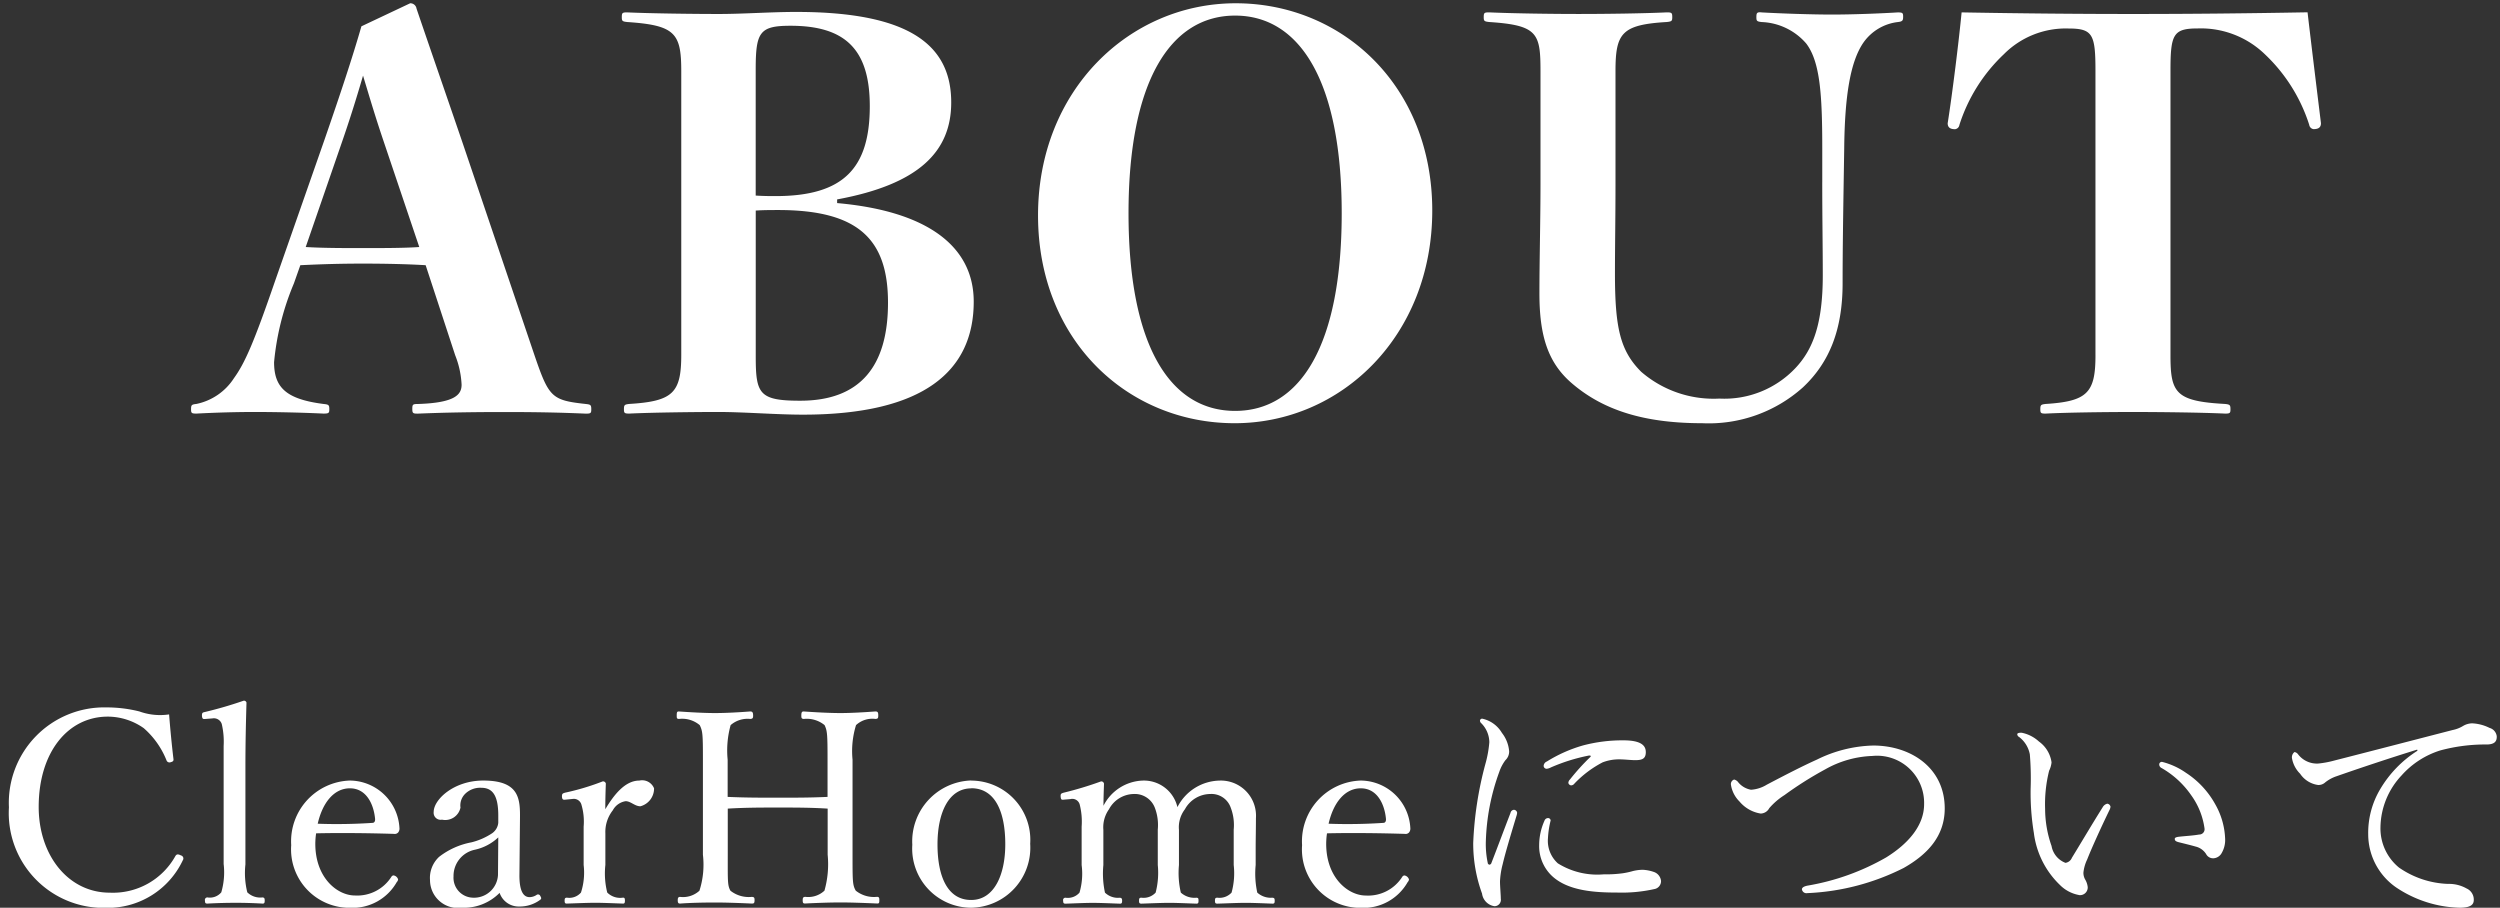
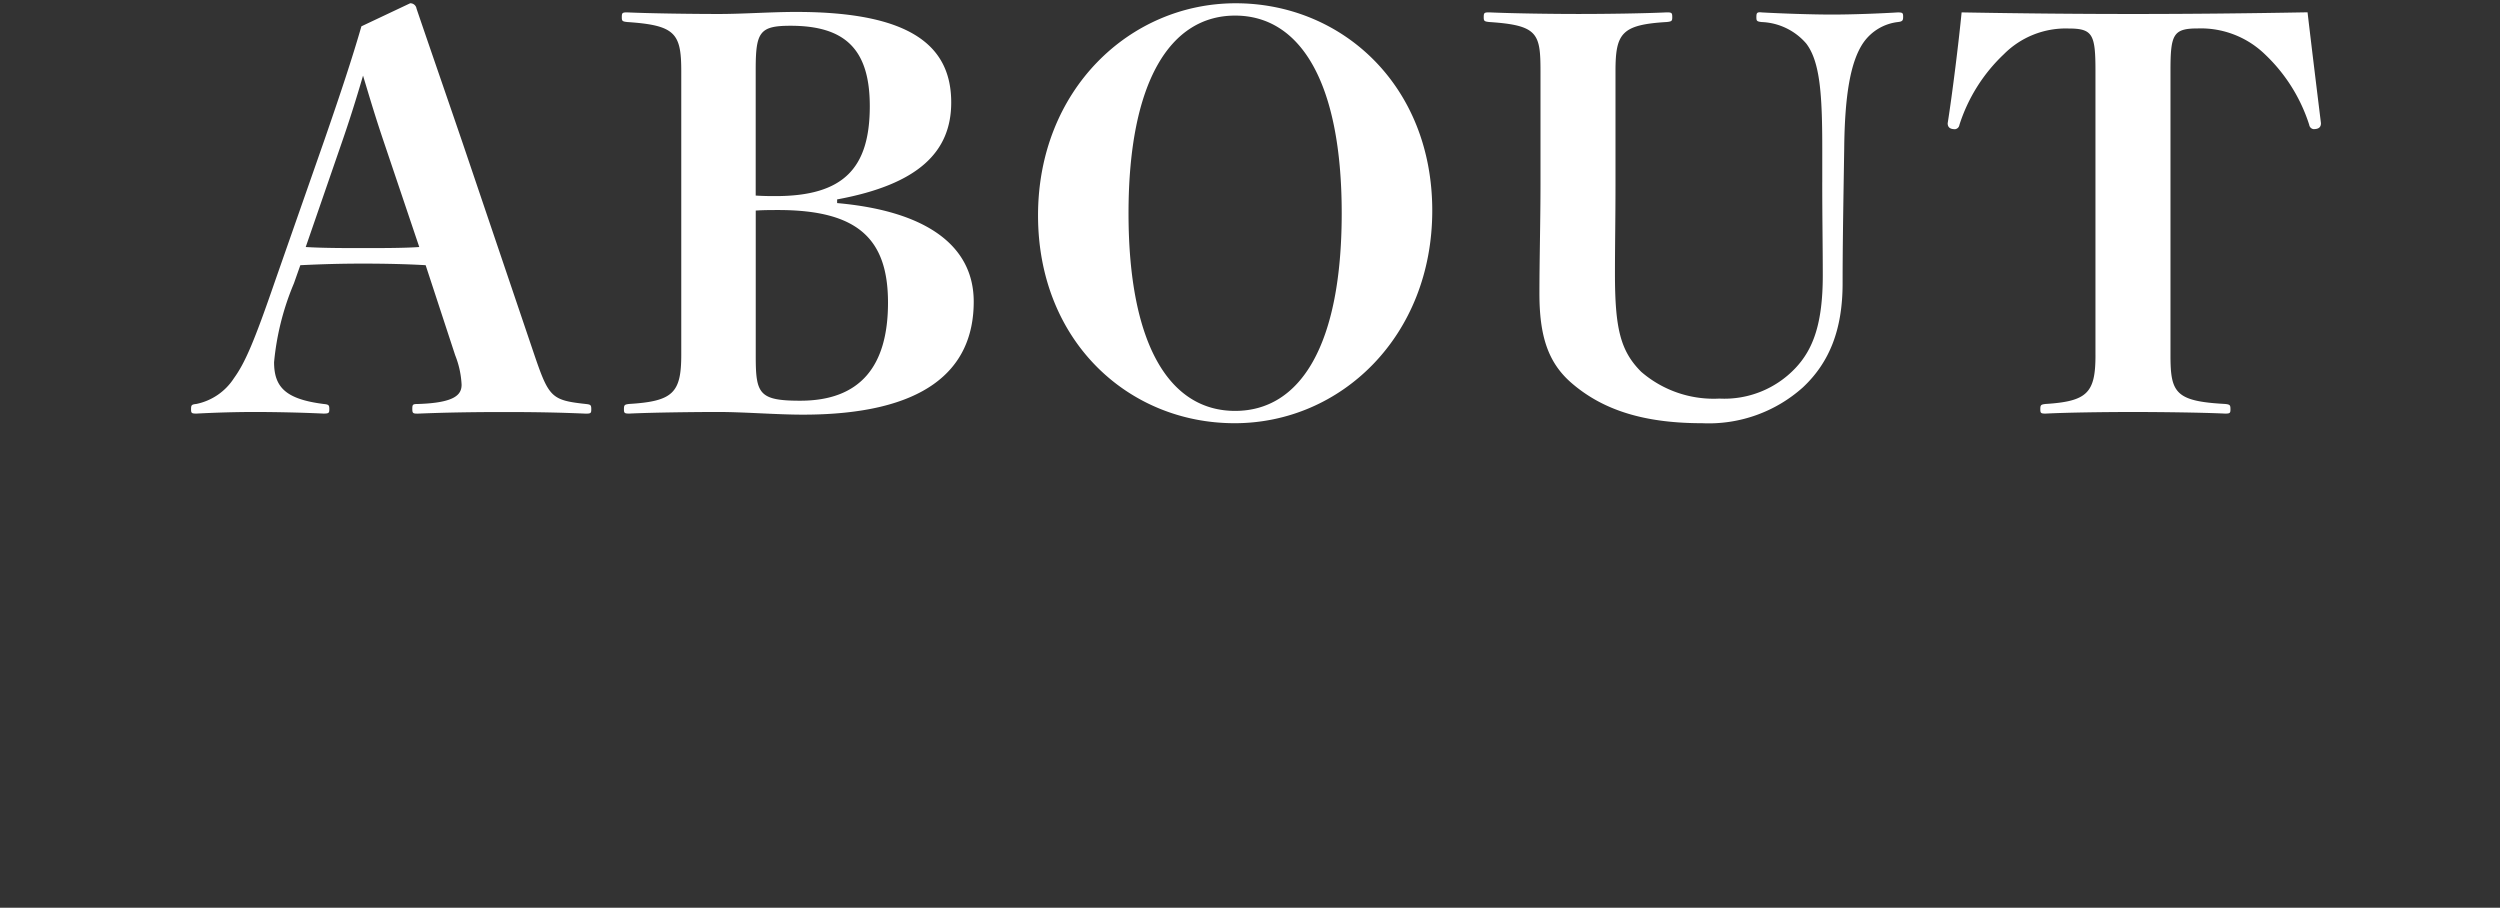
<svg xmlns="http://www.w3.org/2000/svg" width="168" height="61" viewBox="0 0 168 61">
  <rect x="0" y="0" width="168" height="61" fill="#333333" stroke="none" />
  <defs>
    <style>
      .cls-1 {
        fill: #fff;
        fill-rule: evenodd;
      }
    </style>
  </defs>
  <path id="ABOUT" class="cls-1" d="M30.587,23.869a6.117,6.117,0,0,1,.432,1.98c0,0.648-.4,1.224-2.952,1.3-0.324,0-.36.036-0.36,0.324s0.036,0.324.36,0.324c1.692-.072,3.6-0.108,5.8-0.108,2.3,0,3.816.036,5.507,0.108,0.324,0,.36-0.036.36-0.288,0-.288-0.036-0.324-0.36-0.36-2.3-.252-2.484-0.432-3.456-3.276L31.091,9.615c-1.368-4-2.232-6.479-3.1-9.035A0.421,0.421,0,0,0,27.563.22L24.287,1.768c-0.612,2.124-1.4,4.5-2.484,7.631l-3.312,9.467c-1.4,4.067-2.016,5.507-2.772,6.551a3.949,3.949,0,0,1-2.52,1.728c-0.324.036-.36,0.072-0.36,0.36,0,0.252.036,0.288,0.36,0.288,1.368-.072,2.7-0.108,3.924-0.108,1.3,0,3.132.036,4.607,0.108,0.36,0,.4-0.036.4-0.288,0-.288-0.036-0.324-0.4-0.36-2.52-.324-3.312-1.116-3.312-2.808a17.852,17.852,0,0,1,1.332-5.291l0.432-1.224c1.476-.072,2.772-0.108,4.211-0.108,1.476,0,3.06.036,4.211,0.108ZM28.175,16.6c-1.008.072-2.52,0.072-3.78,0.072s-2.664,0-3.851-.072l2.412-6.983c0.5-1.44.936-2.808,1.44-4.535,0.5,1.656.828,2.772,1.4,4.463Zm28.08-3.2c5.471-1.008,7.667-3.2,7.667-6.515,0-3.744-2.628-6.083-10.4-6.083C51.827,0.8,49.955.94,48.3,0.94c-1.692,0-4.571-.036-6.155-0.108-0.324,0-.36.036-0.36,0.324,0,0.252.036,0.288,0.36,0.324,3.24,0.216,3.636.756,3.636,3.312V23.833c0,2.556-.54,3.132-3.492,3.312-0.324.036-.36,0.072-0.36,0.36,0,0.252.036,0.288,0.36,0.288,1.476-.072,4.355-0.108,5.975-0.108,1.728,0,3.924.18,5.687,0.18,8.1,0,11.483-2.916,11.483-7.595,0-3.708-3.1-6.083-9.179-6.623V13.394ZM50.783,4.683c0-2.52.252-2.952,2.34-2.952,3.636,0,5.327,1.548,5.327,5.4,0,4.175-1.764,6.047-6.335,6.047-0.324,0-.792,0-1.332-0.036V4.683Zm0,9.467c0.54-.036,1.008-0.036,1.512-0.036,5.363,0,7.379,1.944,7.379,6.227,0,4.319-1.908,6.587-5.9,6.587-2.772,0-2.988-.468-2.988-2.988V14.15ZM83.038,0.22c-7.127,0-13.282,5.831-13.282,14.254S75.8,28.44,82.966,28.44s13.282-5.867,13.282-14.29S90.165,0.22,83.038.22ZM83,1.048c4.355,0,7.163,4.427,7.163,13.282S87.394,27.612,83,27.612s-7.163-4.428-7.163-13.282S78.647,1.048,83,1.048Zm39.455,11.195c0,2.412.036,4.391,0.036,6.263,0,3.24-.648,4.967-1.836,6.227a6.571,6.571,0,0,1-5.111,2.052,7.443,7.443,0,0,1-5.255-1.8c-1.4-1.4-1.764-2.916-1.764-6.587,0-1.944.036-3.78,0.036-5.939V4.791c0-2.556.4-3.132,3.455-3.312,0.324-.036.36-0.072,0.36-0.324,0-.288-0.036-0.324-0.36-0.324-1.547.072-4,.108-5.939,0.108-1.8,0-4.391-.036-6.011-0.108-0.324,0-.36.036-0.36,0.324,0,0.252.036,0.288,0.36,0.324,3.275,0.216,3.455.756,3.455,3.312v7.631c0,2.376-.072,5.075-0.072,7.307,0,2.844.576,4.643,2.16,6.011,2.124,1.836,4.9,2.7,8.783,2.7a9.481,9.481,0,0,0,6.767-2.412c1.764-1.656,2.664-3.852,2.664-6.983,0-2.16.036-4.463,0.072-6.8l0.036-2.268c0.036-3.492.4-5.831,1.3-7.127a3.294,3.294,0,0,1,2.3-1.368c0.324-.036.36-0.108,0.36-0.36s-0.036-.288-0.36-0.288c-1.187.072-3.023,0.144-4.427,0.144-1.368,0-3.456-.072-4.715-0.144-0.324-.036-0.36.036-0.36,0.324,0,0.252.036,0.288,0.36,0.324a4.162,4.162,0,0,1,2.987,1.44c0.936,1.224,1.08,3.456,1.08,7.055v2.268Zm18.361,11.627c0,2.52-.539,3.1-3.347,3.276-0.324.036-.36,0.072-0.36,0.36,0,0.252.036,0.288,0.36,0.288,1.368-.072,3.923-0.108,5.867-0.108,1.872,0,4.68.036,6.191,0.108,0.324,0,.36-0.036.36-0.288,0-.288-0.036-0.324-0.36-0.36-3.347-.18-3.671-0.756-3.671-3.276V4.755c0-2.448.18-2.844,1.836-2.844a6.189,6.189,0,0,1,4.5,1.728,11.2,11.2,0,0,1,2.988,4.751,0.339,0.339,0,0,0,.288.288c0.324,0,.5-0.108.5-0.4-0.252-2.052-.684-5.579-0.9-7.451C151.041,0.9,147.082.94,143.338,0.94c-3.671,0-7.523-.036-11.518-0.108-0.18,1.872-.612,5.4-0.936,7.451,0,0.288.18,0.4,0.5,0.4a0.339,0.339,0,0,0,.288-0.288,11.225,11.225,0,0,1,2.987-4.751,5.86,5.86,0,0,1,4.356-1.728c1.619,0,1.8.4,1.8,2.844V23.869Z" />
-   <path id="ClearHomeについて" class="cls-1" d="M11.364,48.008a4.1,4.1,0,0,1-2-.2,9.051,9.051,0,0,0-2.2-.27A6.413,6.413,0,0,0,.6,54.256a6.37,6.37,0,0,0,6.518,6.752,5.574,5.574,0,0,0,5.168-3.2,0.211,0.211,0,0,0-.126-0.324c-0.216-.108-0.288-0.072-0.36.018a4.8,4.8,0,0,1-4.429,2.485c-2.773,0-4.771-2.5-4.771-5.762,0-3.673,1.963-6.068,4.645-6.068a4.224,4.224,0,0,1,2.413.774,5.629,5.629,0,0,1,1.53,2.161,0.213,0.213,0,0,0,.288.126c0.144-.036.2-0.09,0.18-0.216C11.544,50.061,11.436,48.945,11.364,48.008Zm3.669,10.083a4.8,4.8,0,0,1-.162,1.873,1,1,0,0,1-.936.342,0.17,0.17,0,0,0-.162.216c0,0.162.036,0.2,0.162,0.2,0.612-.036,1.332-0.054,1.927-0.054,0.522,0,1.188.018,1.782,0.054,0.108,0,.144-0.036.144-0.2,0-.144-0.018-0.2-0.144-0.216a1.243,1.243,0,0,1-1.026-.342,5.366,5.366,0,0,1-.126-1.873V51.573c0-1.729.036-3.079,0.072-4.357a0.17,0.17,0,0,0-.2-0.126,26.807,26.807,0,0,1-2.593.756c-0.162.036-.2,0.054-0.2,0.252,0.018,0.216.072,0.234,0.234,0.216l0.468-.036a0.555,0.555,0,0,1,.63.378,5.231,5.231,0,0,1,.126,1.477v7.958ZM21.243,56c1.584-.036,3.457-0.018,5.222.036a0.312,0.312,0,0,0,.288-0.09,0.408,0.408,0,0,0,.09-0.306,3.365,3.365,0,0,0-3.331-3.187,4.085,4.085,0,0,0-3.943,4.339,3.928,3.928,0,0,0,3.961,4.213,3.415,3.415,0,0,0,3.133-1.728,0.314,0.314,0,0,0,.09-0.18,0.384,0.384,0,0,0-.306-0.27,0.184,0.184,0,0,0-.144.09,2.717,2.717,0,0,1-2.449,1.26c-1.188,0-2.665-1.188-2.665-3.475A5.027,5.027,0,0,1,21.243,56Zm0.108-.648c0.324-1.422,1.1-2.377,2.161-2.377,1.116,0,1.6,1.08,1.692,2.035,0.018,0.162-.036.288-0.18,0.288A35.728,35.728,0,0,1,21.351,55.354Zm13.591-.288c0.018-1.368-.018-2.611-2.467-2.611-1.981,0-3.331,1.278-3.331,2.107a0.471,0.471,0,0,0,.558.522,1.047,1.047,0,0,0,1.242-.81,1.1,1.1,0,0,1,.306-0.918,1.433,1.433,0,0,1,1.1-.414c0.774,0,1.134.558,1.134,1.855v0.5a0.972,0.972,0,0,1-.414.7,4.413,4.413,0,0,1-1.4.612,5.053,5.053,0,0,0-2.161.972,1.934,1.934,0,0,0-.612,1.566,1.878,1.878,0,0,0,2.143,1.855A3.373,3.373,0,0,0,33.574,60a1.354,1.354,0,0,0,1.332.918,2.291,2.291,0,0,0,1.368-.432c0.108-.072.126-0.126,0.036-0.27a0.164,0.164,0,0,0-.234-0.09,0.871,0.871,0,0,1-.486.162c-0.432,0-.7-0.432-0.684-1.548Zm-1.477,3.727a1.611,1.611,0,0,1-1.747,1.53A1.339,1.339,0,0,1,30.477,58.9a1.8,1.8,0,0,1,1.441-1.8,3.321,3.321,0,0,0,1.566-.828Zm5-5.1a0.532,0.532,0,0,1,.612.4,4.017,4.017,0,0,1,.144,1.458v2.575a4.336,4.336,0,0,1-.18,1.855,1.033,1.033,0,0,1-.954.342c-0.108.018-.144,0.036-0.144,0.2s0.036,0.2.144,0.2c0.594-.018,1.368-0.054,1.927-0.054,0.54,0,1.26.036,1.855,0.054,0.09,0,.126-0.036.126-0.2s-0.036-.2-0.126-0.2a1.225,1.225,0,0,1-1.062-.342,5.239,5.239,0,0,1-.126-1.855V56a2.352,2.352,0,0,1,.5-1.548,1.178,1.178,0,0,1,.864-0.612c0.342,0,.612.342,0.99,0.342a1.234,1.234,0,0,0,.918-1.206,0.866,0.866,0,0,0-.99-0.522c-0.972,0-1.729.99-2.287,1.927,0-.684.018-1.206,0.036-1.729A0.19,0.19,0,0,0,40.5,52.51a16.317,16.317,0,0,1-2.521.756c-0.18.054-.216,0.072-0.216,0.27,0.018,0.216.09,0.216,0.252,0.2Zm10.441,0.648c1.206-.072,2.269-0.072,3.4-0.072,1.116,0,2.161,0,3.313.072v3.1a6.513,6.513,0,0,1-.216,2.413,1.588,1.588,0,0,1-1.3.414c-0.126.018-.162,0.054-0.162,0.234s0.036,0.216.162,0.216c0.7-.036,1.639-0.072,2.377-0.072,0.72,0,1.657.036,2.467,0.072,0.126,0,.144-0.036.144-0.216s-0.018-.216-0.144-0.234a1.956,1.956,0,0,1-1.44-.414c-0.216-.378-0.216-0.63-0.216-2.413V51.051a5.917,5.917,0,0,1,.234-2.323,1.607,1.607,0,0,1,1.314-.414c0.144-.018.18-0.036,0.18-0.234,0-.216-0.036-0.27-0.2-0.27-0.72.054-1.62,0.108-2.341,0.108-0.738,0-1.71-.054-2.467-0.108-0.126,0-.162.054-0.162,0.288,0,0.18.036,0.2,0.162,0.216a1.884,1.884,0,0,1,1.4.414c0.18,0.378.2,0.612,0.2,2.323v2.5c-1.152.054-2.2,0.054-3.313,0.054-1.134,0-2.2,0-3.4-.054v-2.5a6.381,6.381,0,0,1,.2-2.323,1.731,1.731,0,0,1,1.332-.414c0.126-.018.18-0.036,0.18-0.216,0-.234-0.054-0.288-0.2-0.288-0.7.054-1.62,0.108-2.359,0.108-0.72,0-1.675-.054-2.431-0.108-0.126,0-.144.054-0.144,0.288,0,0.18.018,0.2,0.144,0.216a1.826,1.826,0,0,1,1.4.414c0.2,0.4.216,0.612,0.216,2.323v6.392a5.716,5.716,0,0,1-.234,2.413,1.632,1.632,0,0,1-1.314.414c-0.108.018-.144,0.054-0.144,0.234S45.6,60.72,45.7,60.72c0.72-.054,1.638-0.072,2.359-0.072,0.738,0,1.692.036,2.467,0.072,0.144,0,.18-0.036.18-0.234,0-.18-0.036-0.2-0.18-0.216a1.986,1.986,0,0,1-1.44-.414c-0.2-.36-0.18-0.63-0.18-2.413v-3.1Zm16.362-1.891a4.094,4.094,0,0,0-3.961,4.321,3.974,3.974,0,0,0,3.961,4.231,4.035,4.035,0,0,0,3.961-4.3A3.98,3.98,0,0,0,65.271,52.456Zm0,0.522c1.585,0,2.287,1.549,2.287,3.763,0,2.071-.756,3.745-2.287,3.745C63.7,60.486,63,58.938,63,56.741,63,54.634,63.741,52.978,65.271,52.978ZM71.93,53.7a0.513,0.513,0,0,1,.63.378,4.688,4.688,0,0,1,.126,1.477v2.575a4.511,4.511,0,0,1-.144,1.855,1.037,1.037,0,0,1-.936.342,0.156,0.156,0,0,0-.162.2c0,0.162.036,0.2,0.162,0.2,0.594-.018,1.26-0.054,1.837-0.054,0.558,0,1.26.036,1.819,0.054,0.108,0,.144-0.036.144-0.2,0-.144-0.036-0.18-0.144-0.2a1.251,1.251,0,0,1-1.008-.342,6.063,6.063,0,0,1-.108-1.855V55.769a2.09,2.09,0,0,1,.378-1.386,1.92,1.92,0,0,1,1.657-1.026,1.439,1.439,0,0,1,1.422.918,3.262,3.262,0,0,1,.2,1.476v2.377a5.3,5.3,0,0,1-.144,1.855,1.1,1.1,0,0,1-.954.342c-0.126,0-.162.036-0.162,0.2,0,0.144.018,0.2,0.162,0.2,0.594-.018,1.3-0.054,1.891-0.054,0.5,0,1.206.036,1.8,0.054,0.126,0,.144-0.054.144-0.2,0-.162-0.018-0.18-0.126-0.2a1.358,1.358,0,0,1-1.062-.342,5.821,5.821,0,0,1-.126-1.855V55.769a1.986,1.986,0,0,1,.4-1.386,1.956,1.956,0,0,1,1.693-1.026,1.367,1.367,0,0,1,1.386.918,3.262,3.262,0,0,1,.2,1.476v2.377a4.874,4.874,0,0,1-.144,1.855,1.1,1.1,0,0,1-.954.342c-0.126,0-.162.036-0.162,0.2s0.036,0.2.162,0.2c0.648-.018,1.332-0.054,1.908-0.054,0.558,0,1.26.036,1.8,0.054,0.126,0,.144-0.054.144-0.2,0-.162-0.036-0.18-0.144-0.2a1.349,1.349,0,0,1-1.026-.342,5.992,5.992,0,0,1-.108-1.855v-1.17c0-.45.018-1.332,0.018-1.981a2.363,2.363,0,0,0-2.467-2.521,3.251,3.251,0,0,0-2.809,1.783,2.312,2.312,0,0,0-2.359-1.783,3.077,3.077,0,0,0-2.611,1.693c0-.468.018-0.99,0.036-1.477a0.183,0.183,0,0,0-.2-0.162,23.618,23.618,0,0,1-2.5.756c-0.18.054-.216,0.072-0.216,0.234,0.018,0.27.072,0.252,0.252,0.234ZM89.174,56c1.584-.036,3.457-0.018,5.222.036a0.312,0.312,0,0,0,.288-0.09,0.408,0.408,0,0,0,.09-0.306,3.365,3.365,0,0,0-3.331-3.187A4.085,4.085,0,0,0,87.5,56.795a3.928,3.928,0,0,0,3.961,4.213,3.415,3.415,0,0,0,3.133-1.728,0.314,0.314,0,0,0,.09-0.18,0.384,0.384,0,0,0-.306-0.27,0.184,0.184,0,0,0-.144.09,2.717,2.717,0,0,1-2.449,1.26c-1.188,0-2.665-1.188-2.665-3.475A5.027,5.027,0,0,1,89.174,56Zm0.108-.648c0.324-1.422,1.1-2.377,2.161-2.377,1.116,0,1.6,1.08,1.692,2.035,0.018,0.162-.036.288-0.18,0.288A35.727,35.727,0,0,1,89.282,55.354Zm17.589-4.483a14.773,14.773,0,0,0-1.369,1.512,0.332,0.332,0,0,0-.108.234,0.211,0.211,0,0,0,.18.162,0.274,0.274,0,0,0,.216-0.108,7.171,7.171,0,0,1,1.909-1.44,3.075,3.075,0,0,1,1.152-.2c0.288,0,.775.054,1.027,0.054,0.468,0,.72-0.09.72-0.54,0-.4-0.252-0.792-1.5-0.792a10.316,10.316,0,0,0-2.718.342,9.543,9.543,0,0,0-2.431,1.08,0.338,0.338,0,0,0-.216.288,0.2,0.2,0,0,0,.216.2,0.772,0.772,0,0,0,.27-0.09,12.276,12.276,0,0,1,2.521-.792C106.907,50.745,106.925,50.817,106.871,50.871Zm-3.439,5.924a2.749,2.749,0,0,0,.9,2.107c1.08,0.972,2.845,1.08,4.339,1.08a10.03,10.03,0,0,0,2.5-.234,0.538,0.538,0,0,0,.45-0.54,0.707,0.707,0,0,0-.486-0.612,2.635,2.635,0,0,0-.738-0.144,2.849,2.849,0,0,0-.684.09,5.2,5.2,0,0,1-.667.144,8.449,8.449,0,0,1-1.278.072,5.007,5.007,0,0,1-3.079-.738,2.037,2.037,0,0,1-.666-1.692,6.034,6.034,0,0,1,.18-1.188,0.172,0.172,0,0,0-.2-0.162,0.257,0.257,0,0,0-.216.18A4.034,4.034,0,0,0,103.432,56.795Zm-1.927-2.161c-0.432,1.116-.864,2.287-1.278,3.349a0.168,0.168,0,0,1-.126.126,0.134,0.134,0,0,1-.126-0.126,6.037,6.037,0,0,1-.126-1.458,14.765,14.765,0,0,1,.9-4.645,2.8,2.8,0,0,1,.414-0.792,0.8,0.8,0,0,0,.252-0.594,2.306,2.306,0,0,0-.486-1.242,2.036,2.036,0,0,0-1.314-.954,0.145,0.145,0,0,0-.162.126,0.243,0.243,0,0,0,.09.18,1.834,1.834,0,0,1,.54,1.278,7.674,7.674,0,0,1-.27,1.476A23.9,23.9,0,0,0,99,56.651a9.844,9.844,0,0,0,.594,3.4,0.987,0.987,0,0,0,.828.846,0.43,0.43,0,0,0,.432-0.5c0-.252-0.054-0.846-0.054-1.17a5.451,5.451,0,0,1,.18-1.152c0.162-.7.5-1.837,0.936-3.277a0.794,0.794,0,0,0,.036-0.18,0.23,0.23,0,0,0-.216-0.2A0.255,0.255,0,0,0,101.505,54.634ZM125.879,50.1a8.976,8.976,0,0,0-3.763.936c-0.919.414-1.909,0.918-3.385,1.693a2.3,2.3,0,0,1-1.063.342,1.437,1.437,0,0,1-.846-0.486,0.482,0.482,0,0,0-.288-0.2,0.319,0.319,0,0,0-.216.342,2.01,2.01,0,0,0,.576,1.134,2.334,2.334,0,0,0,1.423.81,0.669,0.669,0,0,0,.576-0.36,4.6,4.6,0,0,1,1.026-.882,24.214,24.214,0,0,1,2.737-1.729,6.91,6.91,0,0,1,3.169-.9A3.165,3.165,0,0,1,129.3,54.04c0,1.422-1.044,2.647-2.557,3.583a15.919,15.919,0,0,1-5.275,1.891c-0.271.054-.379,0.144-0.379,0.252a0.307,0.307,0,0,0,.361.252,15.812,15.812,0,0,0,6.481-1.693c1.585-.9,2.755-2.125,2.755-4C130.686,51.591,128.4,50.1,125.879,50.1ZM145.3,51.2a0.173,0.173,0,0,0-.2.162,0.272,0.272,0,0,0,.162.252,6.069,6.069,0,0,1,1.981,1.819,4.945,4.945,0,0,1,.9,2.233,0.355,0.355,0,0,1-.36.414c-0.4.072-.81,0.09-1.315,0.144-0.18.018-.324,0.054-0.324,0.144,0,0.126.072,0.18,0.288,0.234,0.433,0.108.811,0.2,1.117,0.288a1.154,1.154,0,0,1,.7.5,0.532,0.532,0,0,0,.486.288,0.679,0.679,0,0,0,.522-0.288,1.743,1.743,0,0,0,.27-1.062,5.025,5.025,0,0,0-.666-2.287,5.929,5.929,0,0,0-1.962-2.107A4.86,4.86,0,0,0,145.3,51.2Zm-5.6,8.949a0.518,0.518,0,0,0,.595-0.54,1.294,1.294,0,0,0-.18-0.522,0.9,0.9,0,0,1-.109-0.45,2.7,2.7,0,0,1,.253-0.882c0.288-.738.936-2.161,1.494-3.313a0.587,0.587,0,0,0,.072-0.234,0.249,0.249,0,0,0-.216-0.2,0.481,0.481,0,0,0-.306.234c-0.756,1.206-1.531,2.521-2.071,3.4a0.552,0.552,0,0,1-.432.342,1.491,1.491,0,0,1-.936-1.134,7.551,7.551,0,0,1-.432-2.485,9.237,9.237,0,0,1,.27-2.575,1.641,1.641,0,0,0,.162-0.558,2.067,2.067,0,0,0-.846-1.4,2.4,2.4,0,0,0-1.171-.594c-0.144,0-.288.018-0.288,0.108a0.229,0.229,0,0,0,.126.18,1.9,1.9,0,0,1,.72,1.17,19.582,19.582,0,0,1,.054,2.287,16.626,16.626,0,0,0,.216,2.989,5.849,5.849,0,0,0,1.747,3.493A2.417,2.417,0,0,0,139.7,60.144Zm22.754-9.7a7.7,7.7,0,0,0-2.5,2.575,5.749,5.749,0,0,0-.81,3.079,4.344,4.344,0,0,0,1.926,3.565,8.017,8.017,0,0,0,4.213,1.332c0.757,0,.955-0.216.955-0.522a0.819,0.819,0,0,0-.486-0.774,2.4,2.4,0,0,0-1.243-.306,6.133,6.133,0,0,1-3.3-1.1,3.4,3.4,0,0,1-1.242-2.7,5.19,5.19,0,0,1,1.422-3.493,5.8,5.8,0,0,1,2.593-1.675,11.571,11.571,0,0,1,3.169-.4c0.45-.018.648-0.18,0.63-0.558a0.67,0.67,0,0,0-.486-0.558,2.9,2.9,0,0,0-1.17-.306,1.228,1.228,0,0,0-.612.18,2.176,2.176,0,0,1-.7.27c-2.646.684-5.347,1.386-7.958,2.053a6.4,6.4,0,0,1-1.08.2,1.6,1.6,0,0,1-1.351-.63,0.368,0.368,0,0,0-.234-0.144,0.44,0.44,0,0,0-.162.45,1.927,1.927,0,0,0,.54,1.008,1.737,1.737,0,0,0,1.207.756,0.666,0.666,0,0,0,.486-0.18,2.492,2.492,0,0,1,.774-0.414c1.386-.486,3.421-1.17,5.4-1.783Z" />
</svg>